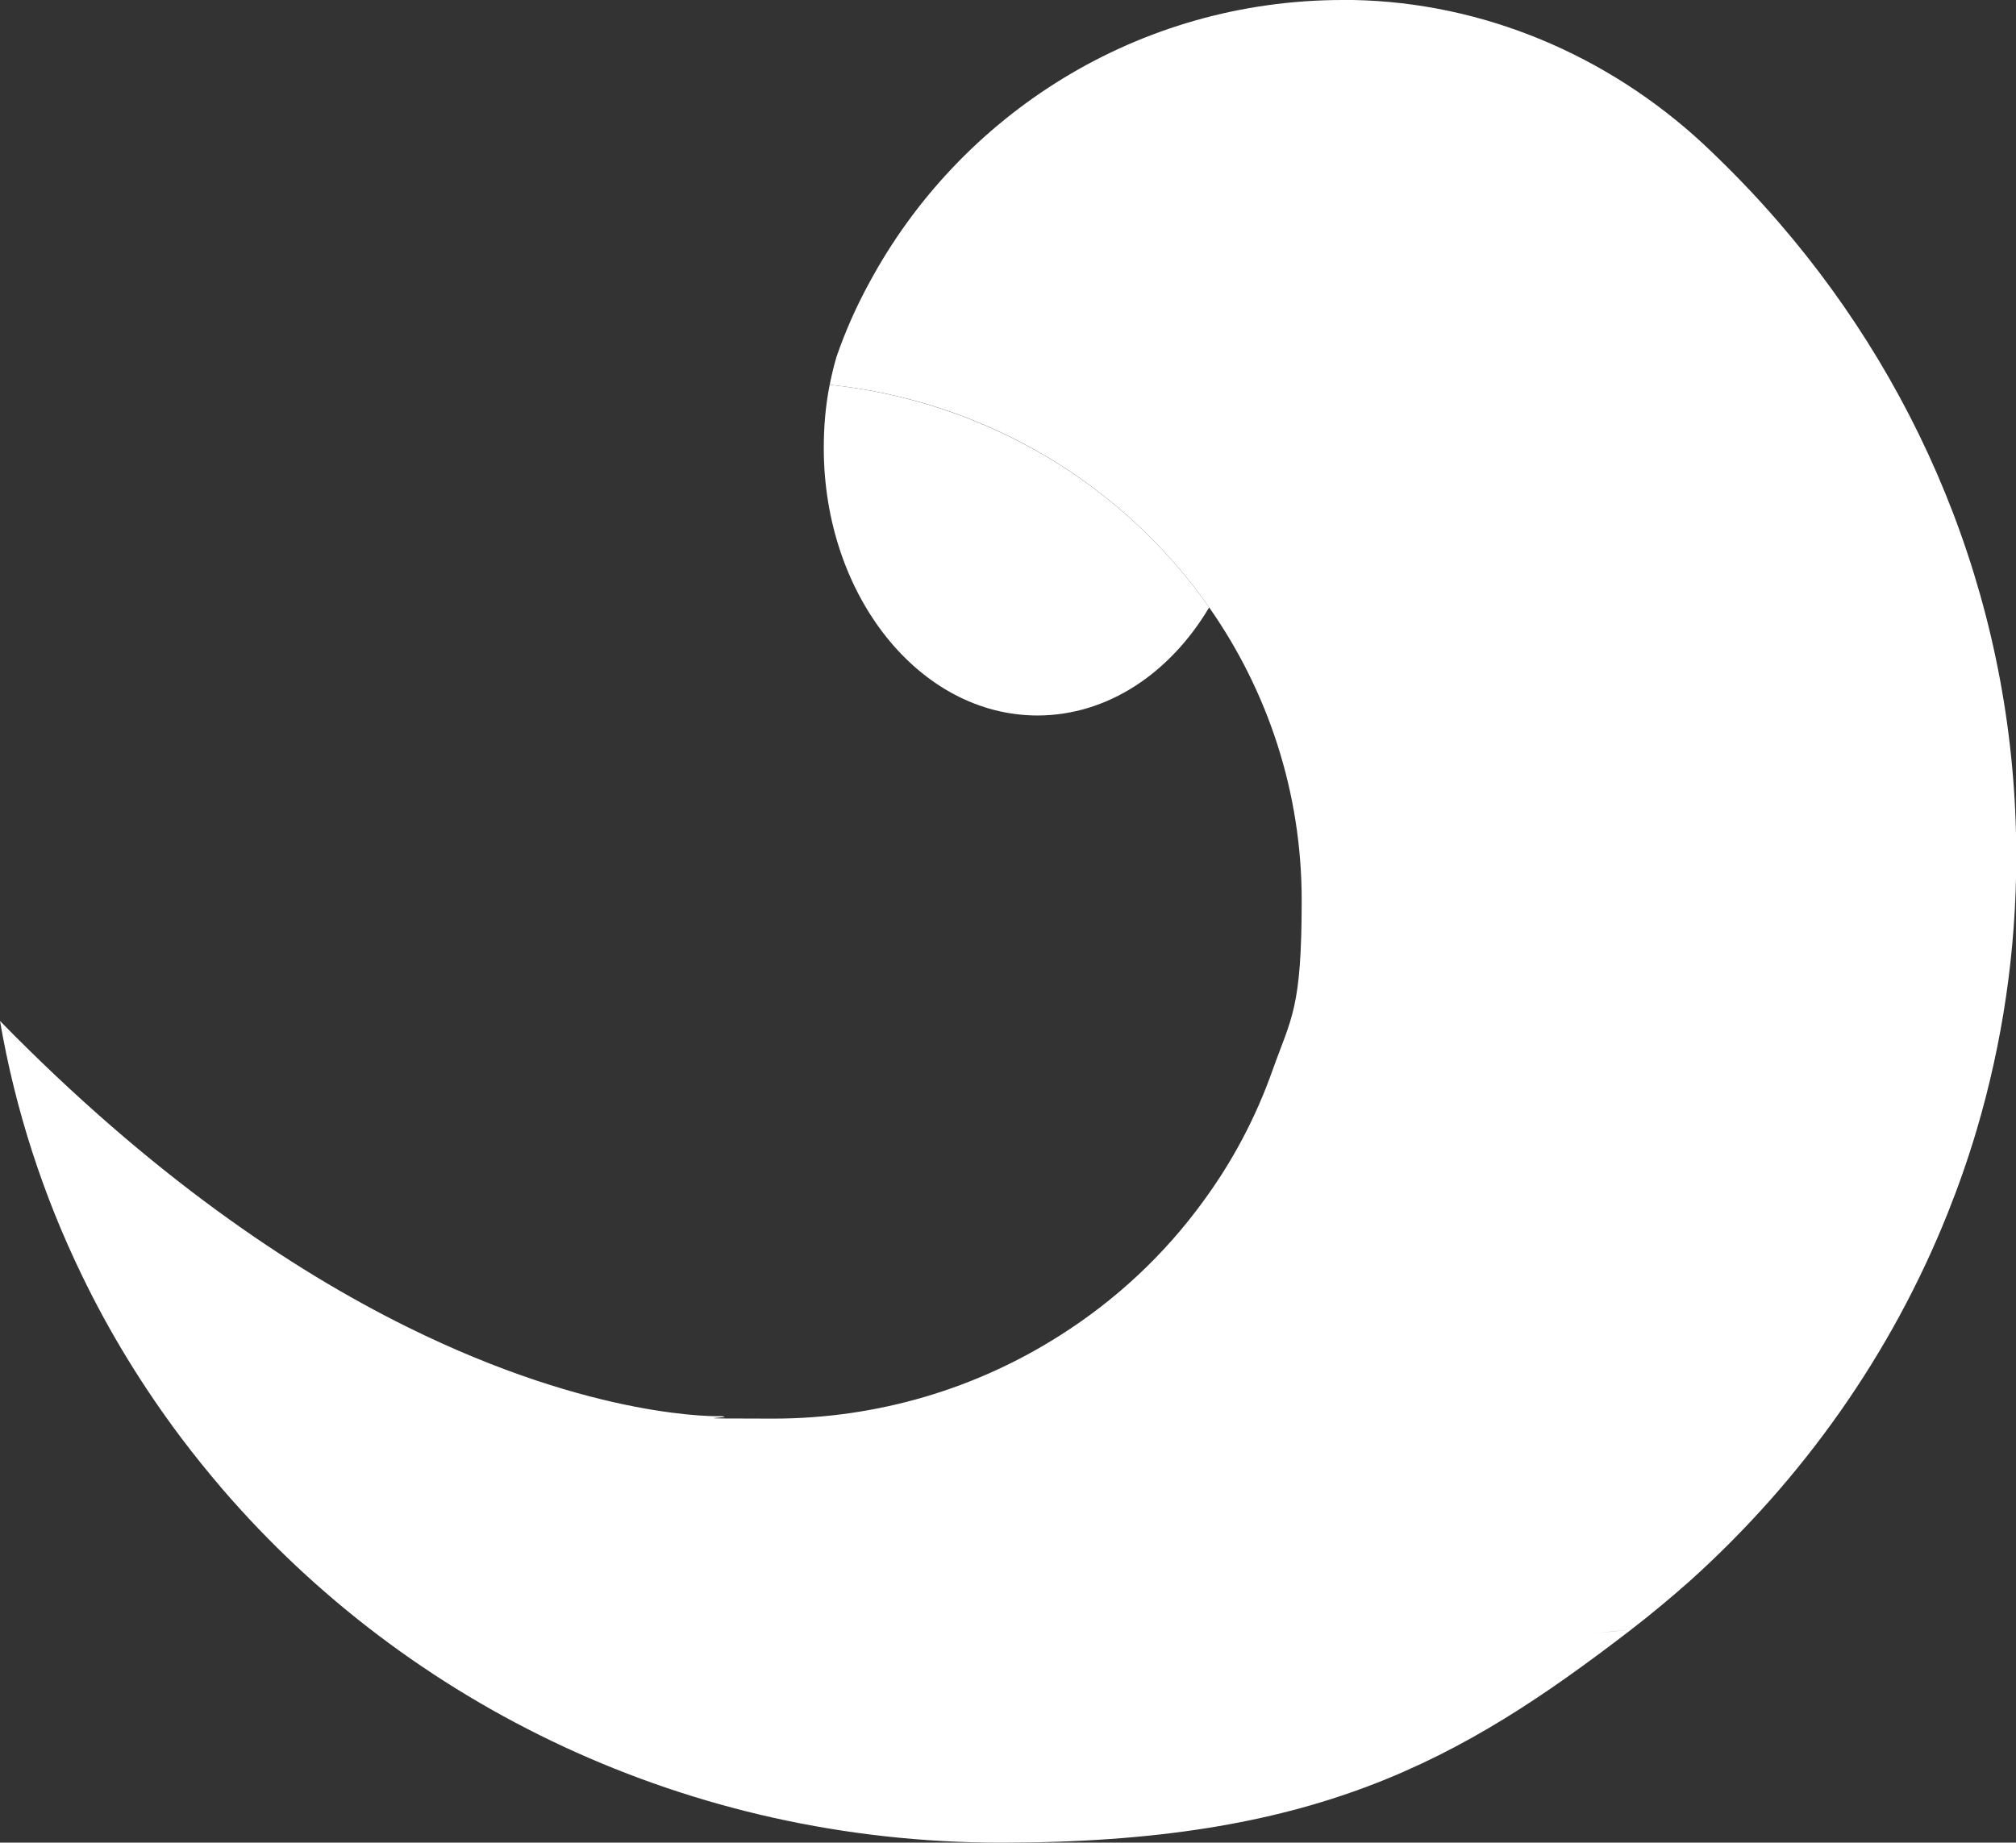
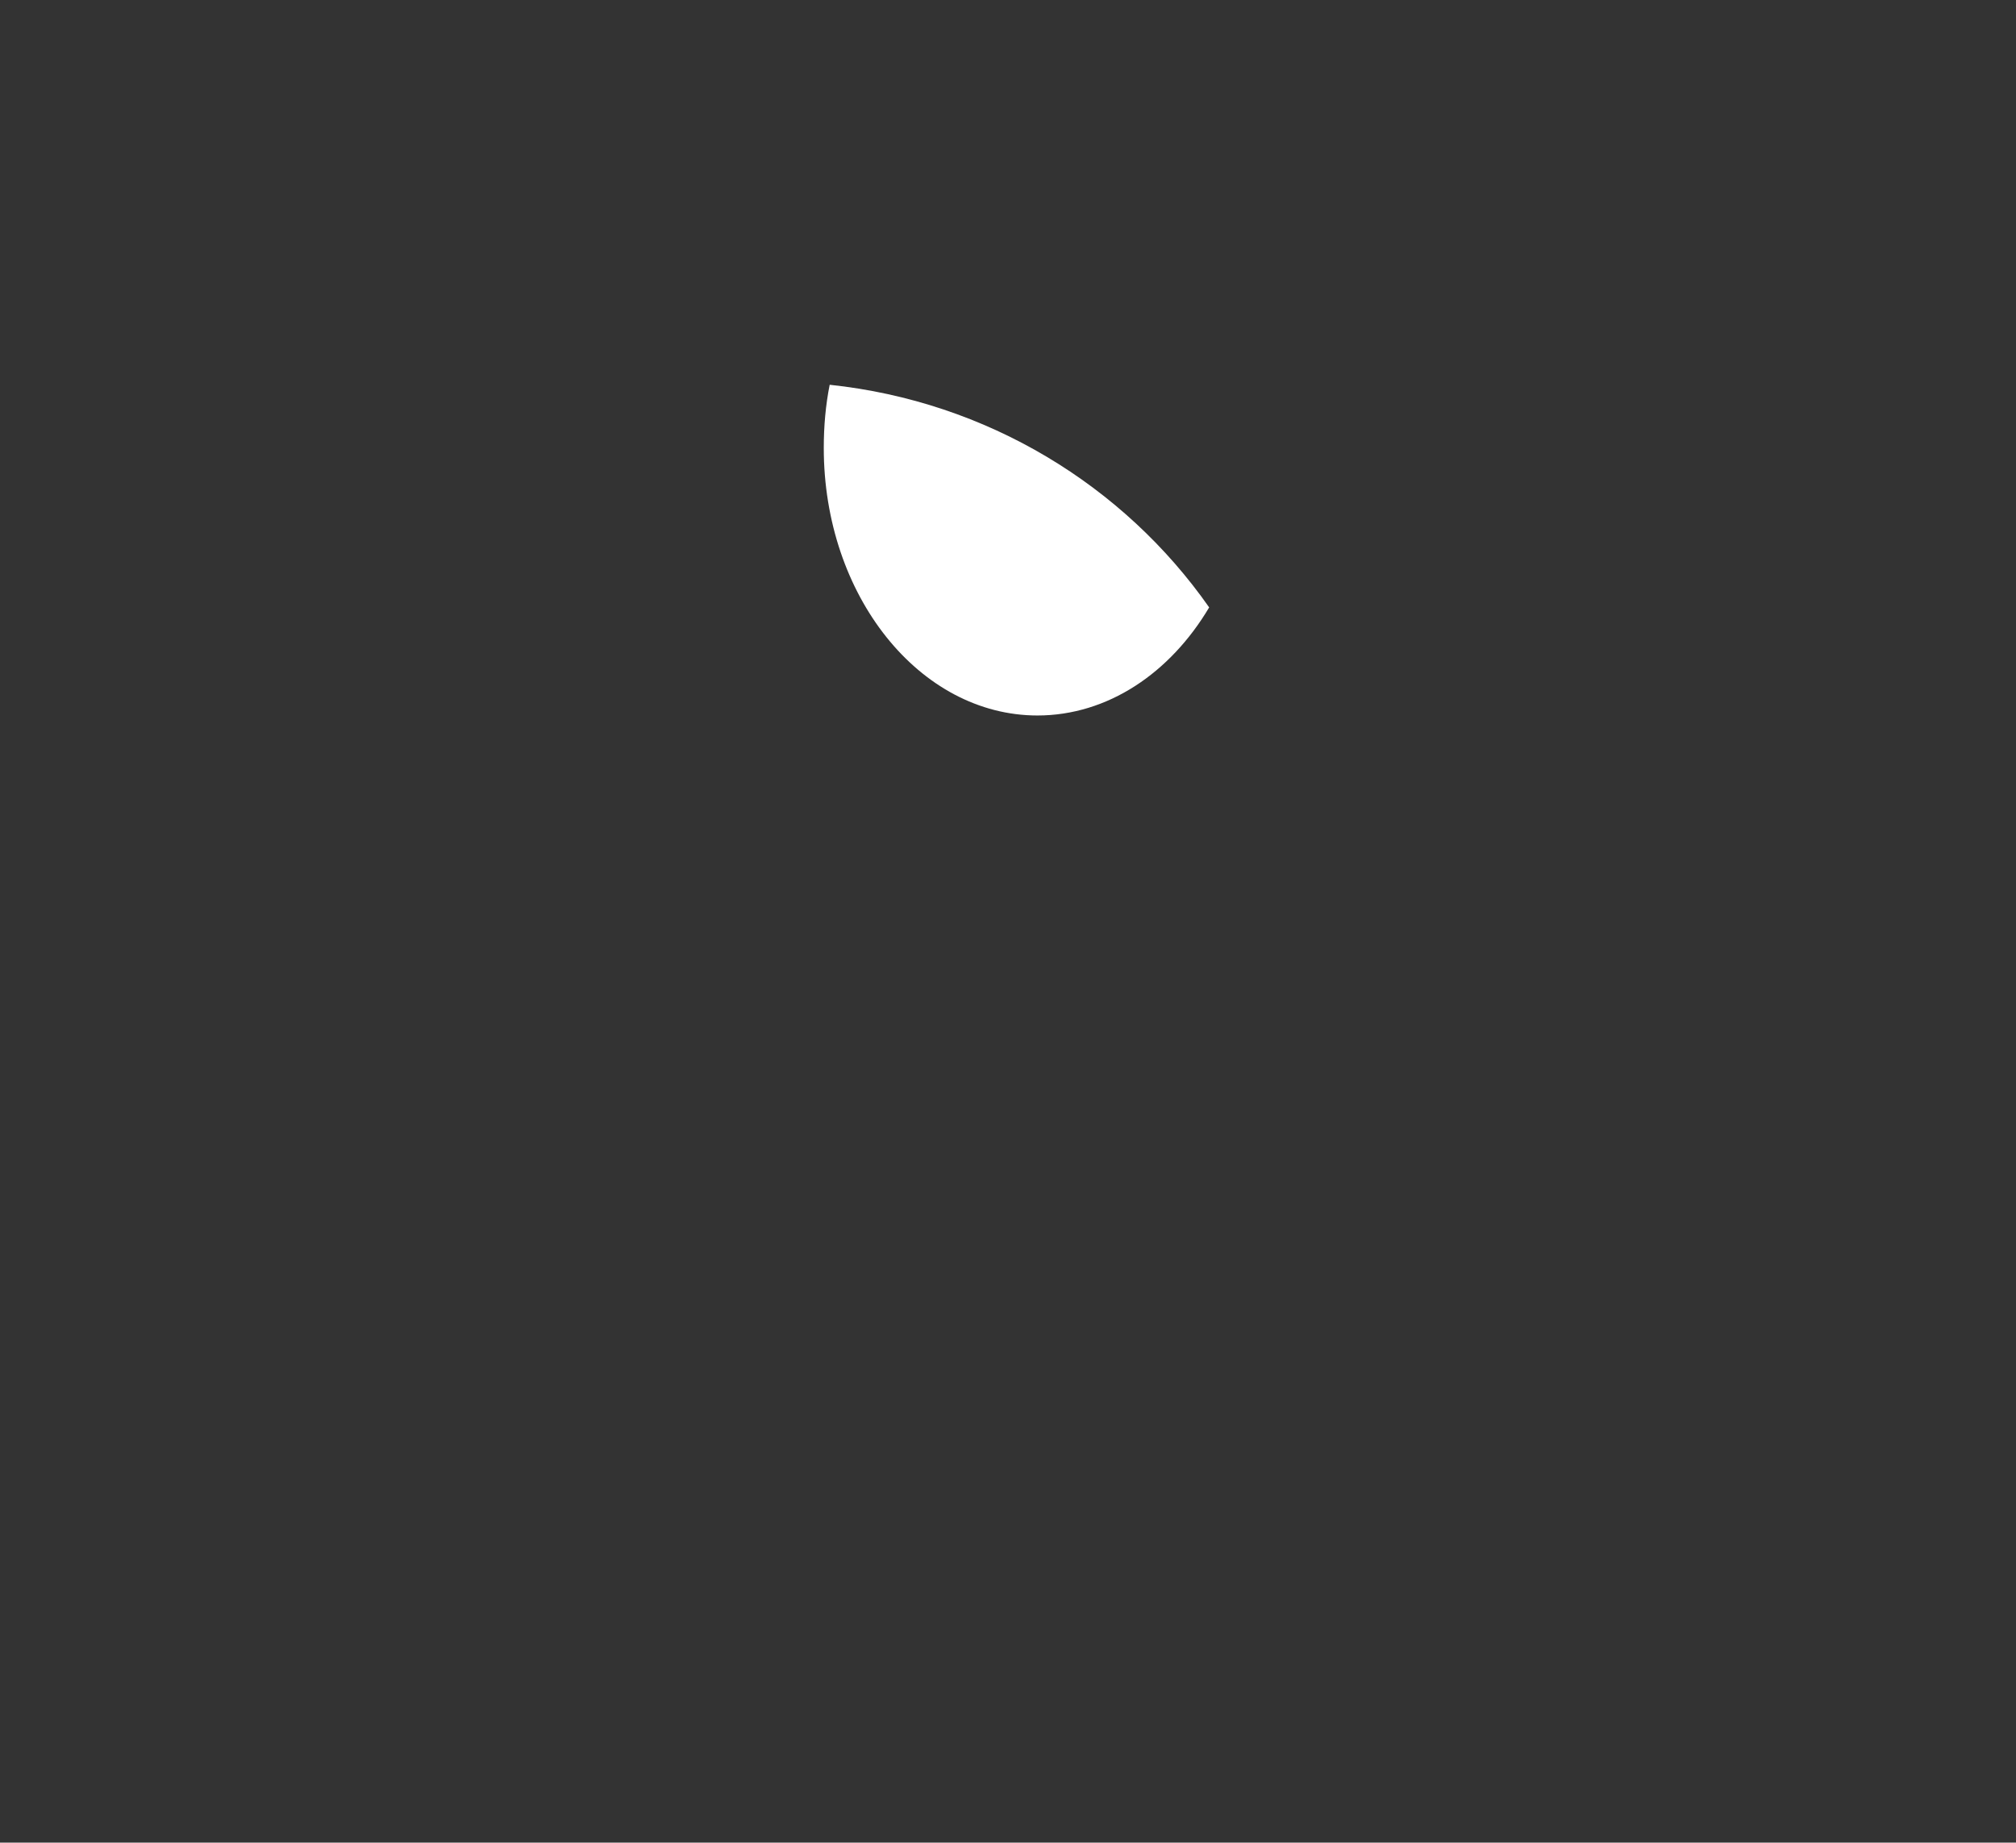
<svg xmlns="http://www.w3.org/2000/svg" id="_레이어_2" version="1.1" viewBox="0 0 749.6 685.3">
  <rect x="0" y="0" width="749.6" height="685.3" fill="#333333" stroke="none" />
  <defs>
    <style>
      .st0 {
        fill: #fff;
      }
    </style>
  </defs>
  <path class="st0" d="M385.7,266.1c26.2,0,49.4-15.8,63.9-40.2-31.7-45.3-82.5-76.6-141.1-82.8h0c-1.5,7.5-2.2,15.4-2.2,23.5,0,54.9,35.6,99.5,79.5,99.5Z" />
-   <path class="st0" d="M661.3,82.6h0s0,0,0,0c-8.8-10.2-18.2-19.9-28-29.1C597.7,20.5,551.5.9,503.1,0c-1.2,0-2.5,0-3.8,0-76.2,0-142.4,42.6-176.1,105.2-4.8,8.8-8.9,18-12.2,27.6-1,3.4-1.8,6.8-2.5,10.3,58.6,6.1,109.4,37.5,141.1,82.8,21.7,31,34.4,68.5,34.4,108.9s-3.8,43.5-10.9,63.4c-6.2,17.5-14.9,33.9-25.8,48.7-14.4,19.8-32.5,36.7-53.4,49.9-30.7,19.5-67.3,30.8-106.5,30.8s-12.7-.3-19-.9c-.3,0-46.6,1.7-117.2-33.3-43-21.3-95.1-56.3-151.2-113.7,5.7,33.2,16.1,65,30.4,94.5q21.2,13.8,0,0c10.3,21.4,22.8,41.7,37,60.6,4.9,6.5,10,12.8,15.3,19,69.2,80.4,173.2,131.5,289.5,131.5s170-29.7,234.4-79.3c-4.2.5-8.7,1-13.4,1.4,4.7-.5,9.2-.9,13.4-1.4,7.5-5.8,14.7-11.8,21.7-18,41.8-37.6,74.9-84.2,95.9-136.8q-33.5,29.5,0,0c4-10,7.6-20.3,10.7-30.7,9.6-32.4,14.8-66.6,14.8-102,0-89.8-33.2-172.1-88.4-235.9Z" />
  <polygon class="st0" points="268.4 526.7 268.4 526.7 268.4 526.7 268.4 526.7" />
</svg>